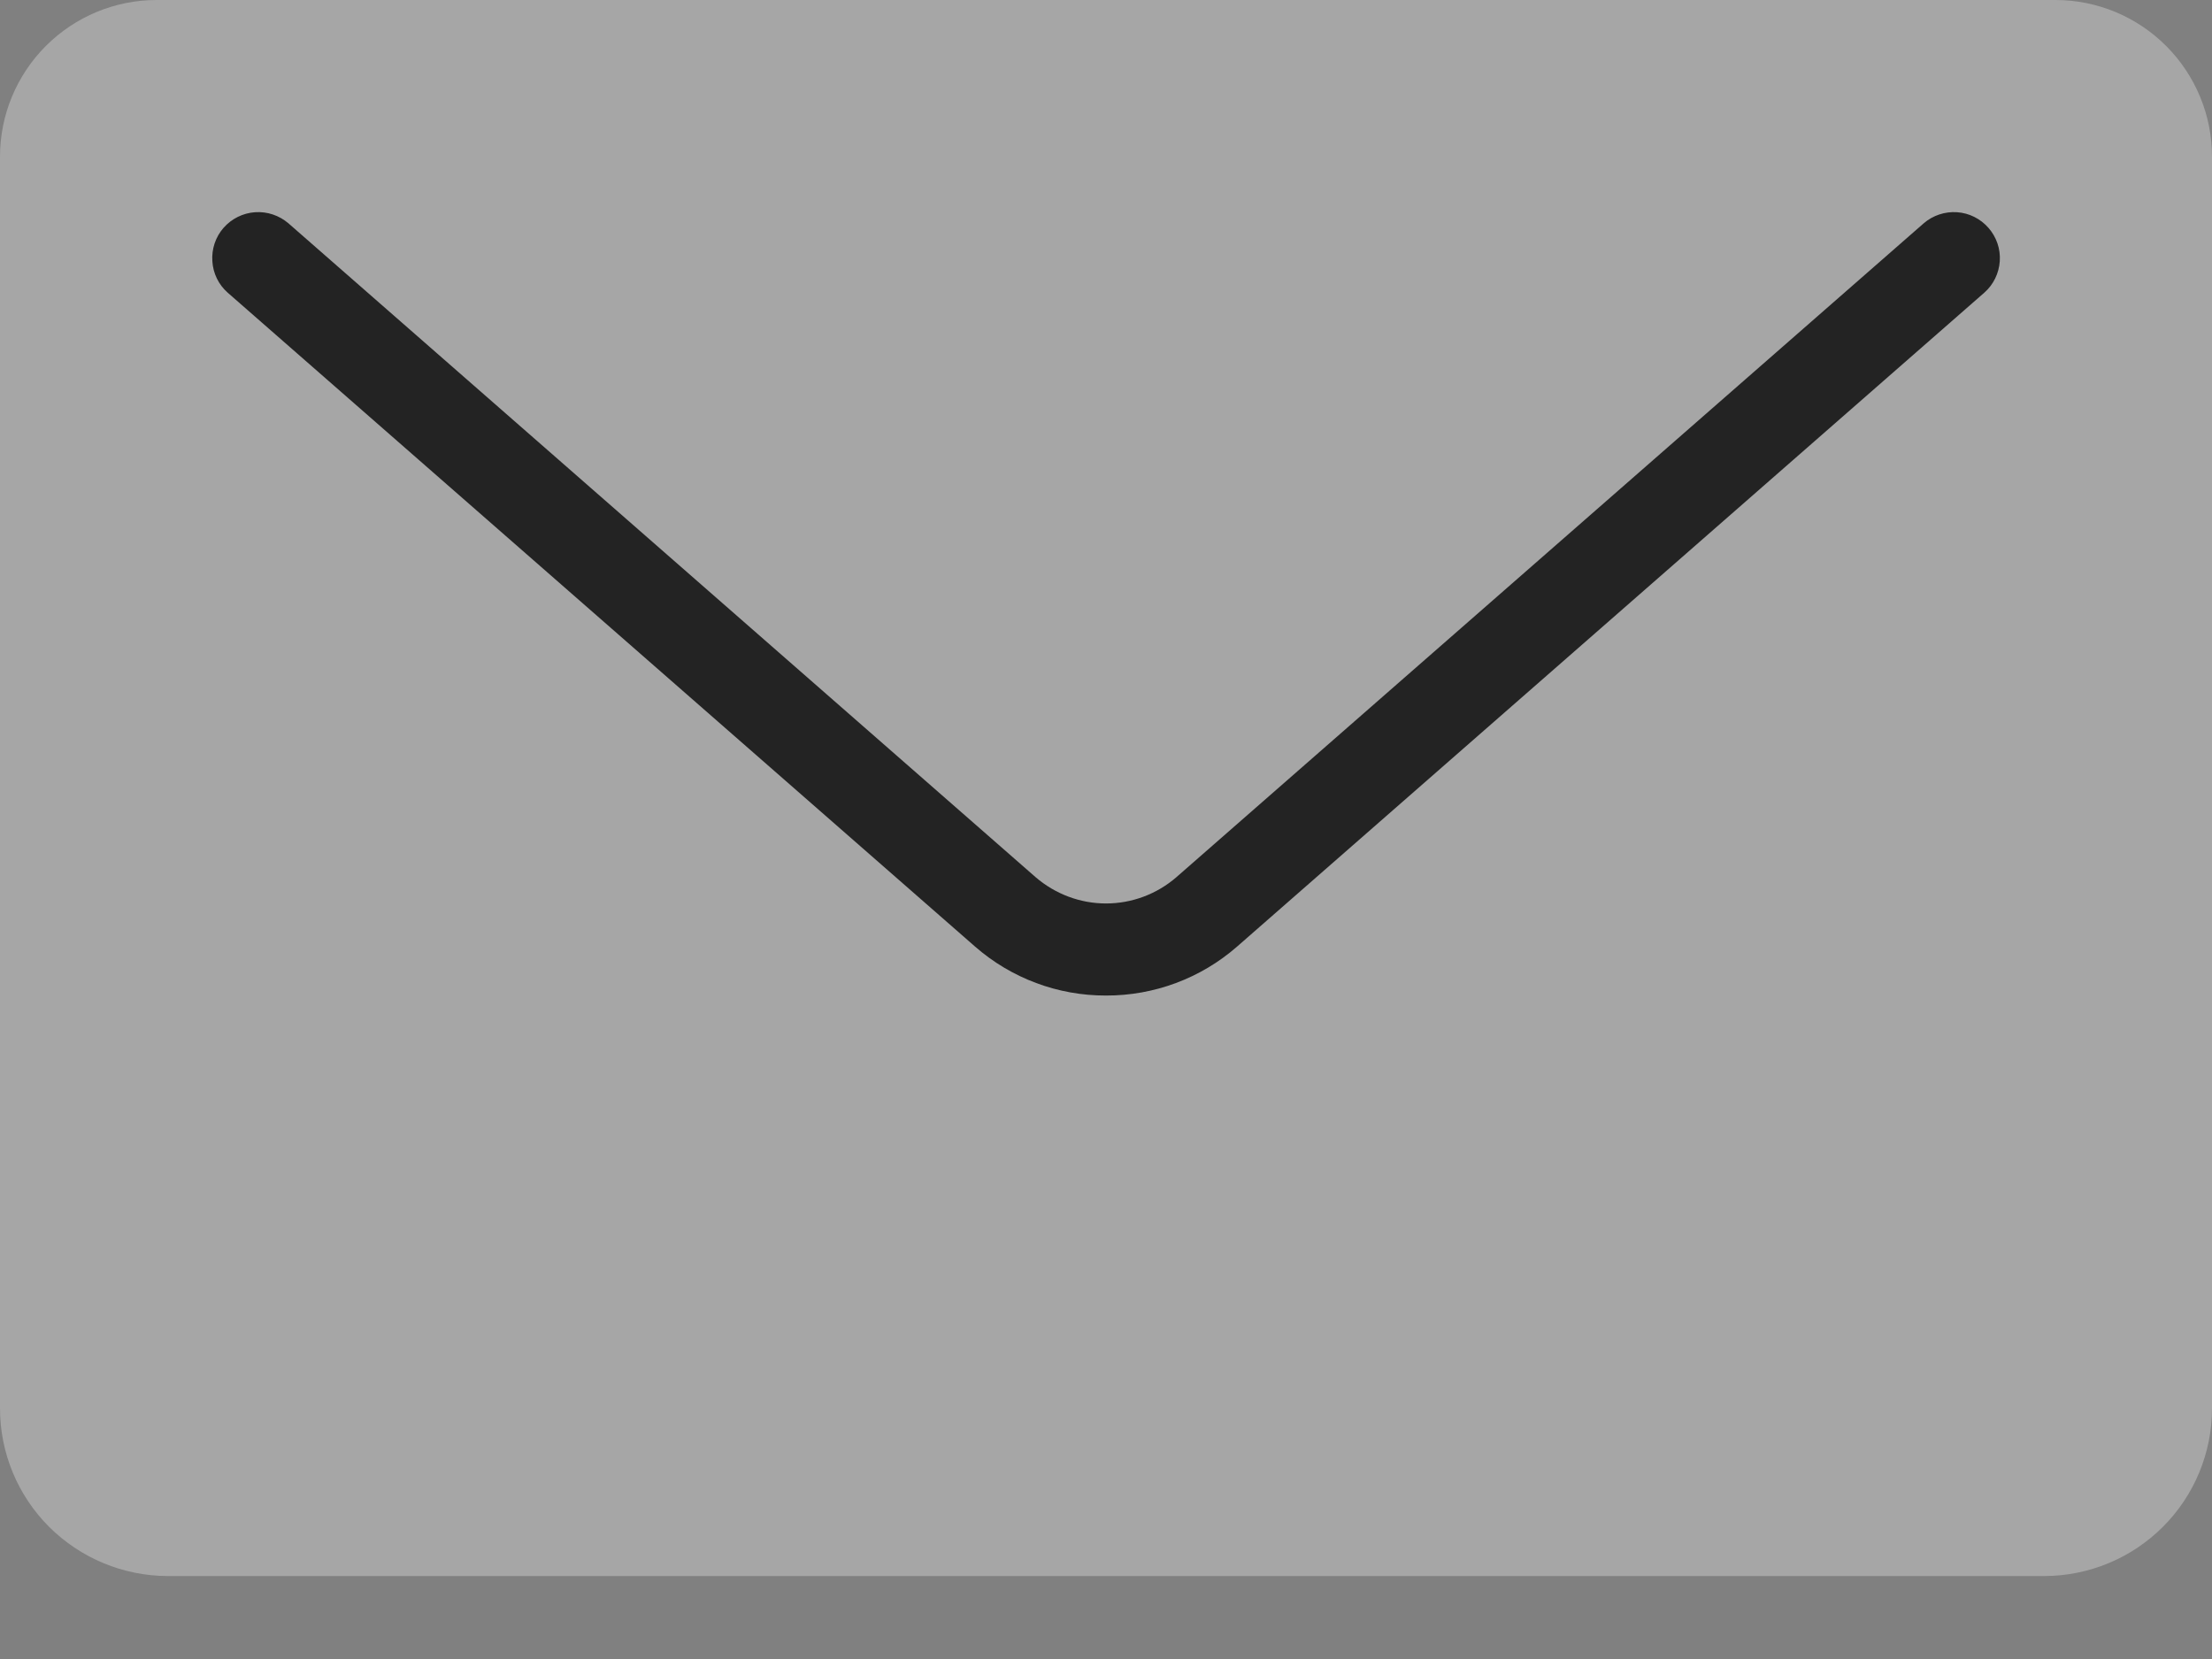
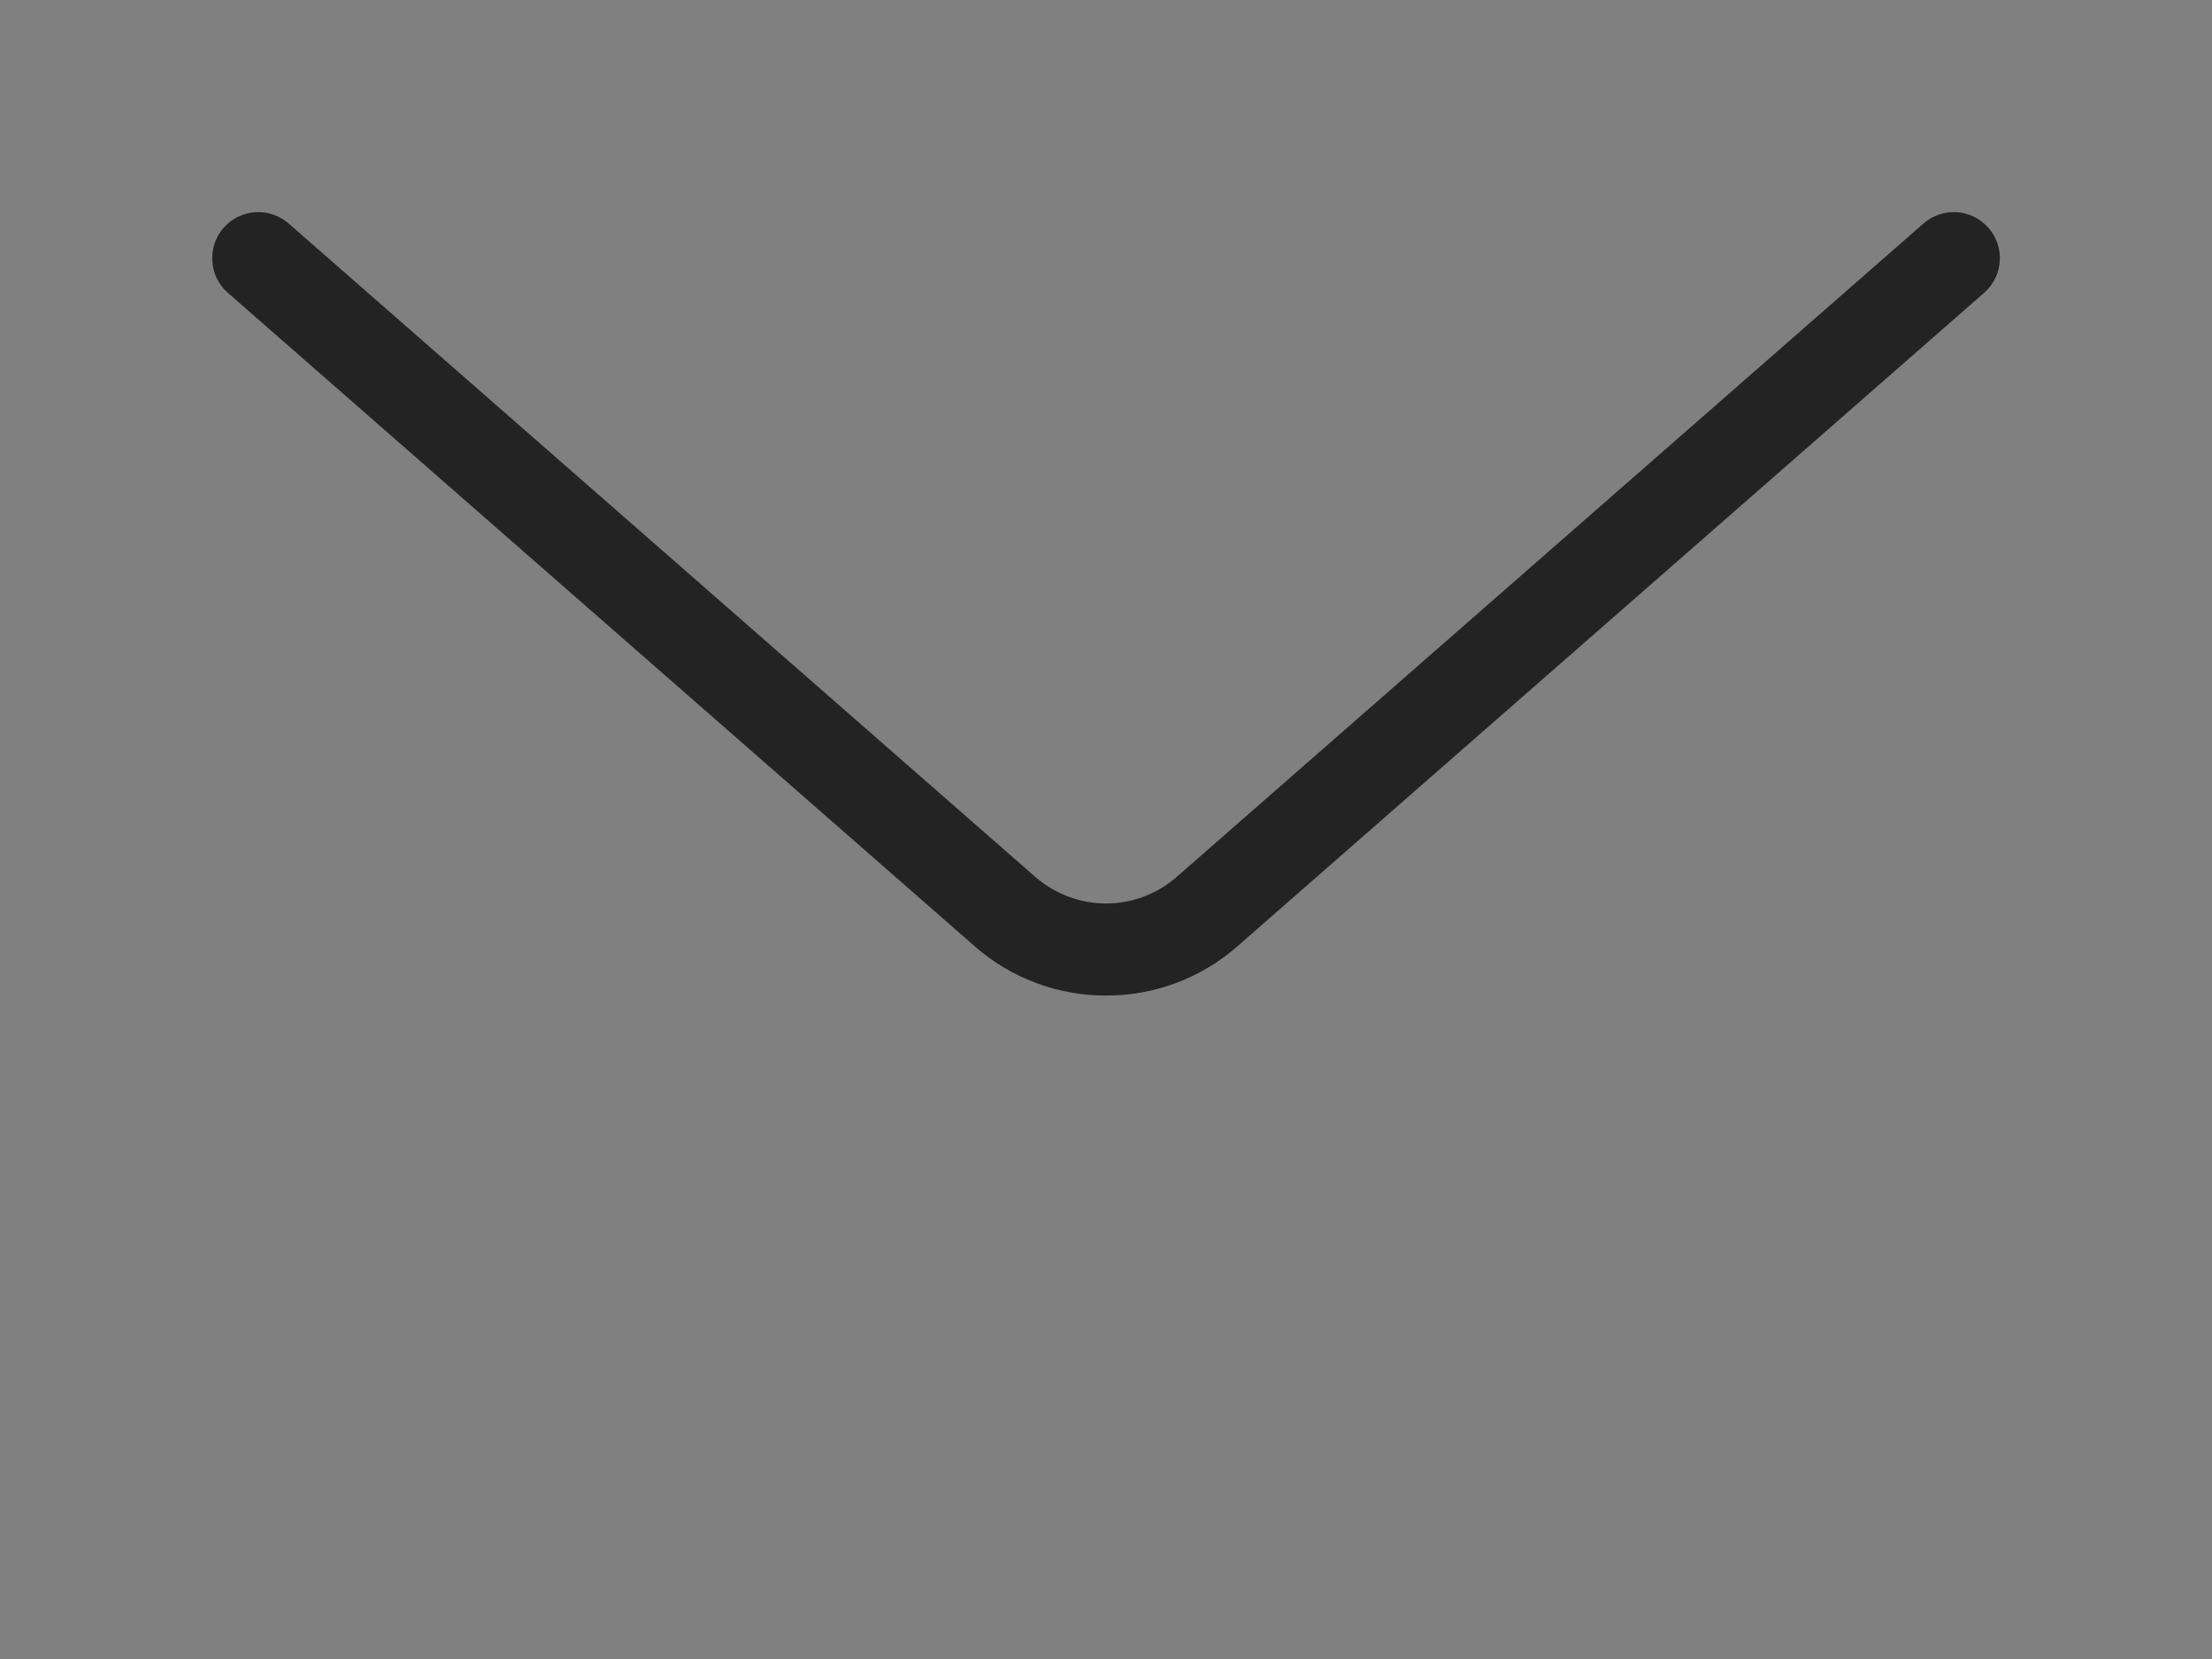
<svg xmlns="http://www.w3.org/2000/svg" width="16" height="12" viewBox="0 0 16 12" fill="none">
  <rect x="0" y="0" width="16" height="12" fill="#808080" stroke="none" />
-   <path d="M14.789 11.4H1.212C0.891 11.399 0.583 11.271 0.355 11.044C0.128 10.817 0 10.509 0 10.188V1.132C0 0.832 0.12 0.544 0.332 0.332C0.544 0.12 0.832 0 1.132 0H14.868C15.168 0 15.456 0.12 15.668 0.332C15.88 0.544 16 0.832 16 1.132V10.188C16 10.509 15.872 10.817 15.645 11.044C15.418 11.271 15.11 11.399 14.789 11.4Z" fill="white" fill-opacity="0.3" />
  <path d="M8 7.201C7.652 7.202 7.315 7.076 7.053 6.847L1.647 2.117C1.581 2.059 1.541 1.977 1.536 1.889C1.53 1.801 1.559 1.714 1.617 1.648C1.675 1.582 1.757 1.541 1.845 1.535C1.933 1.529 2.019 1.558 2.086 1.615L7.491 6.345C7.633 6.467 7.813 6.535 8 6.535C8.188 6.535 8.368 6.467 8.509 6.345L13.915 1.615C13.981 1.558 14.068 1.529 14.156 1.535C14.244 1.541 14.325 1.582 14.383 1.648C14.441 1.714 14.471 1.801 14.465 1.889C14.459 1.977 14.419 2.059 14.353 2.117L8.948 6.847C8.686 7.076 8.349 7.202 8 7.201Z" fill="#232323" />
</svg>